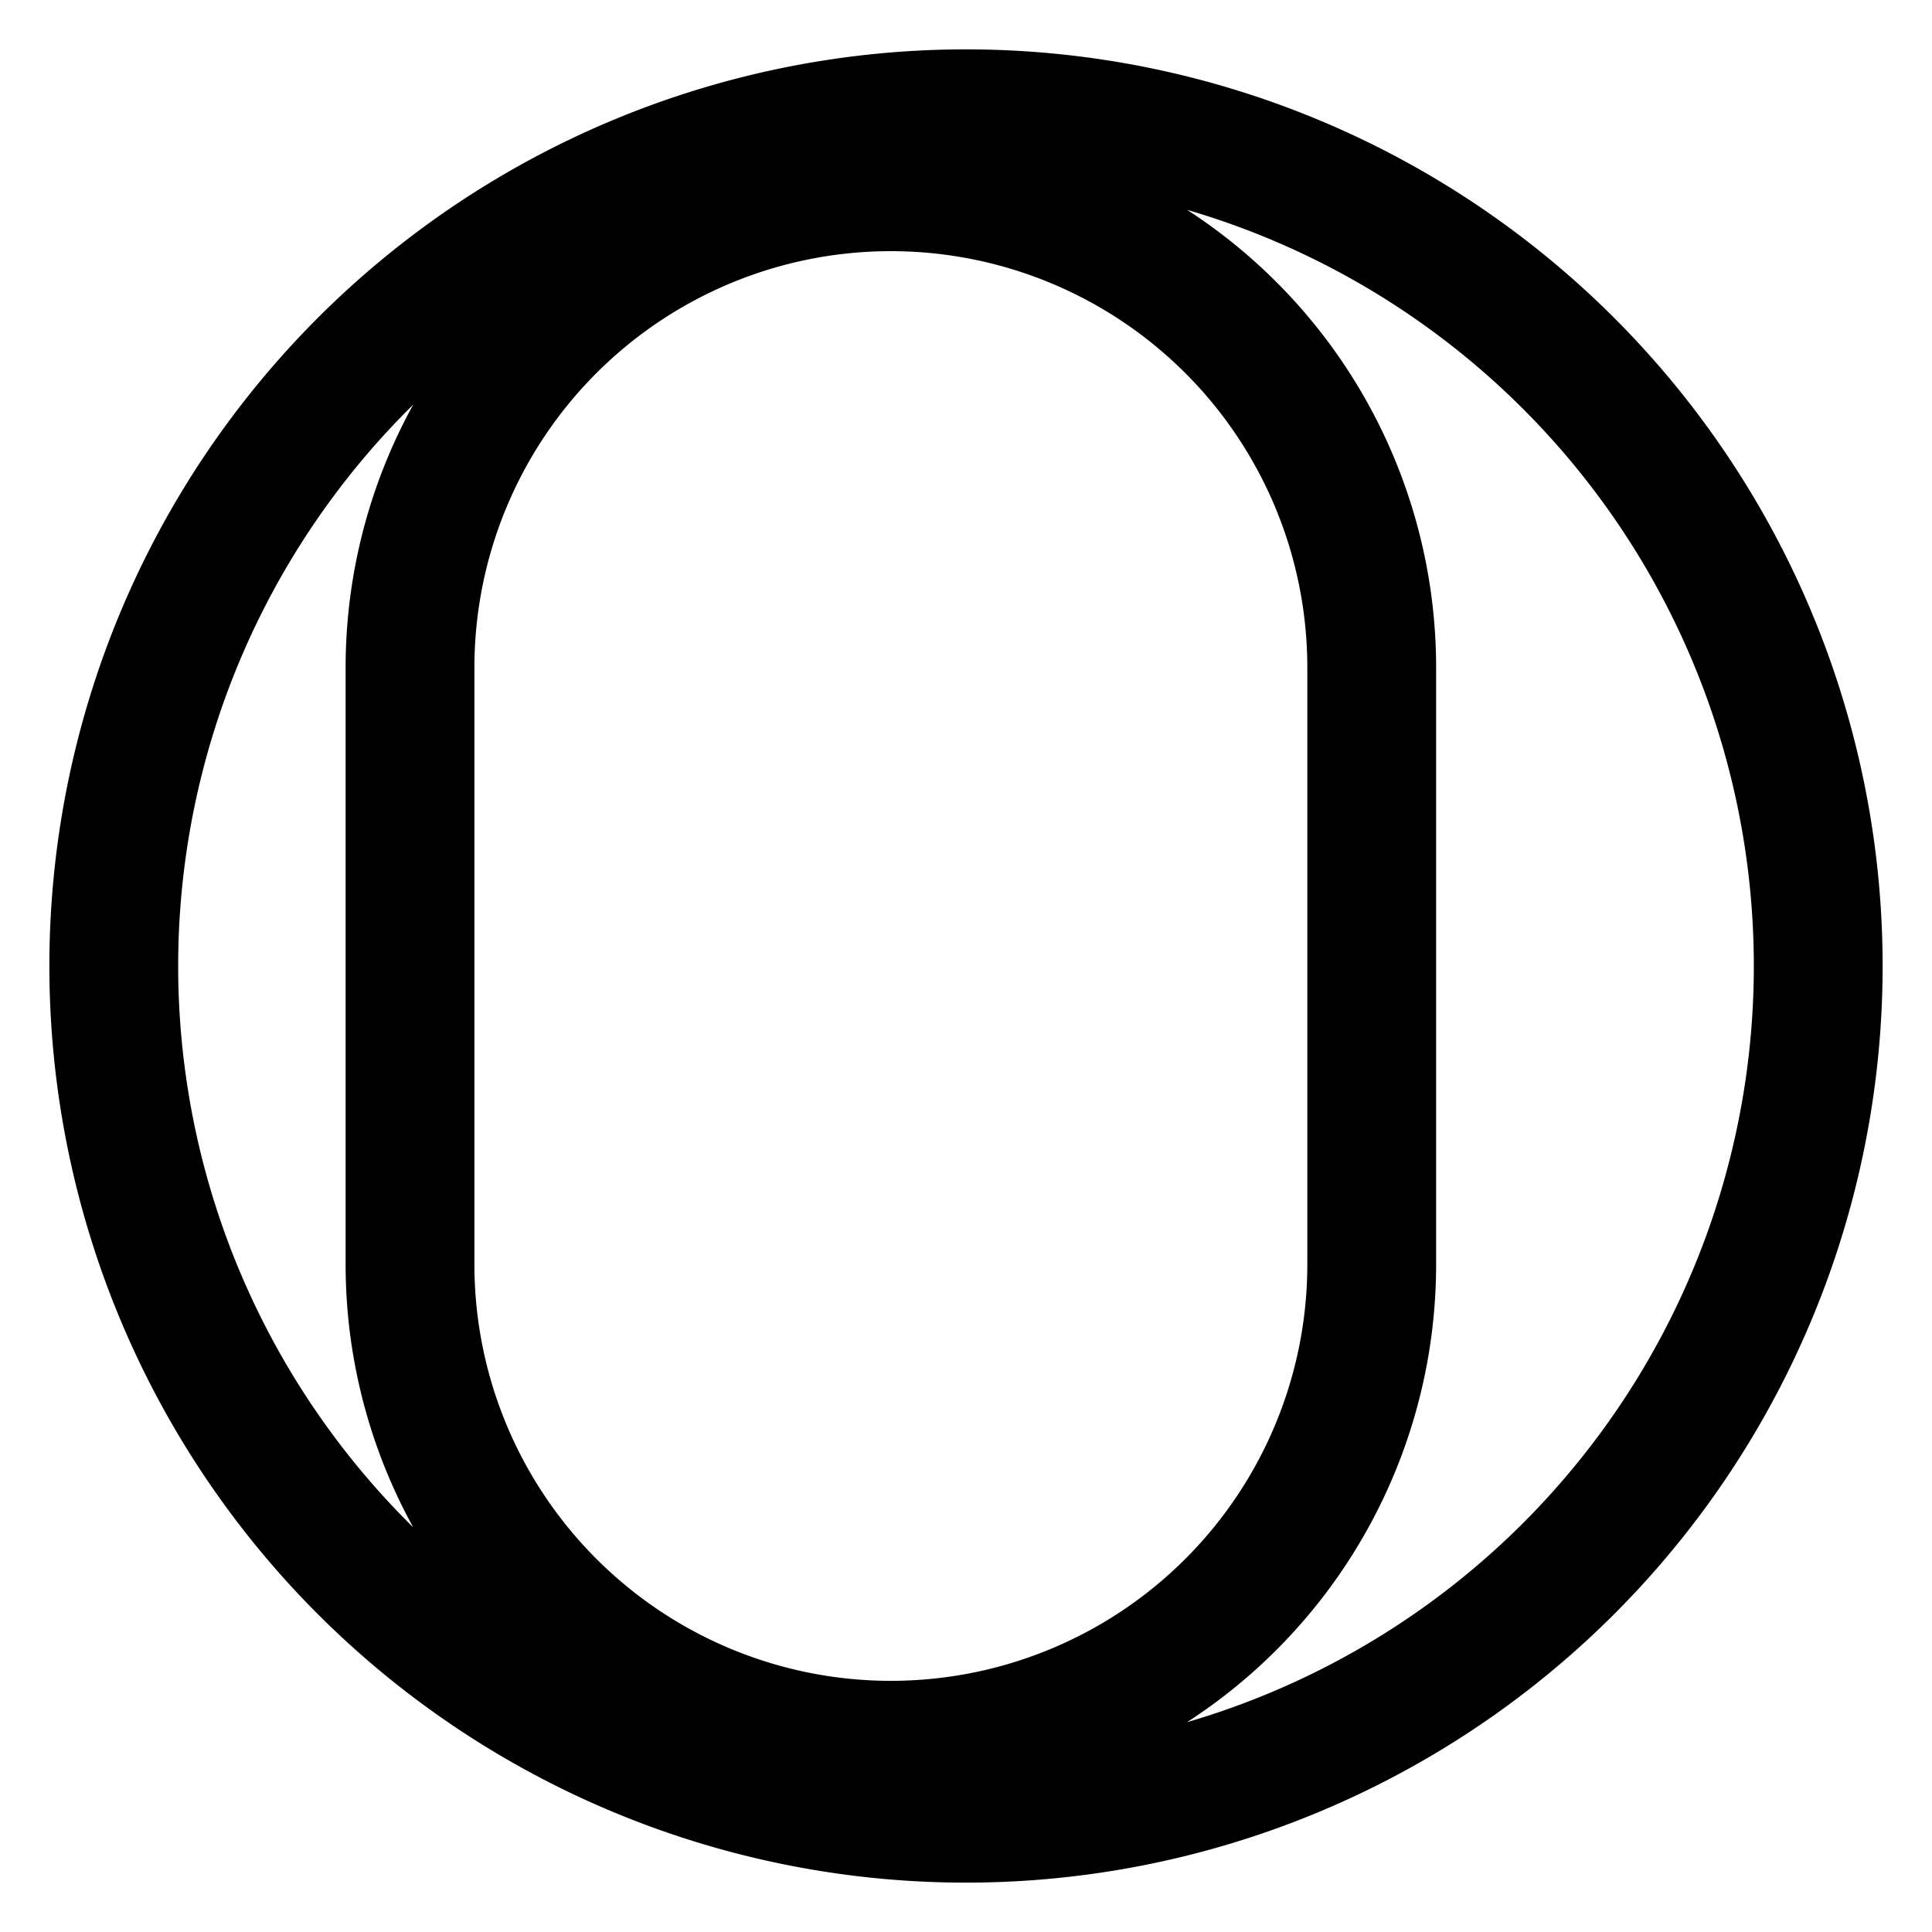
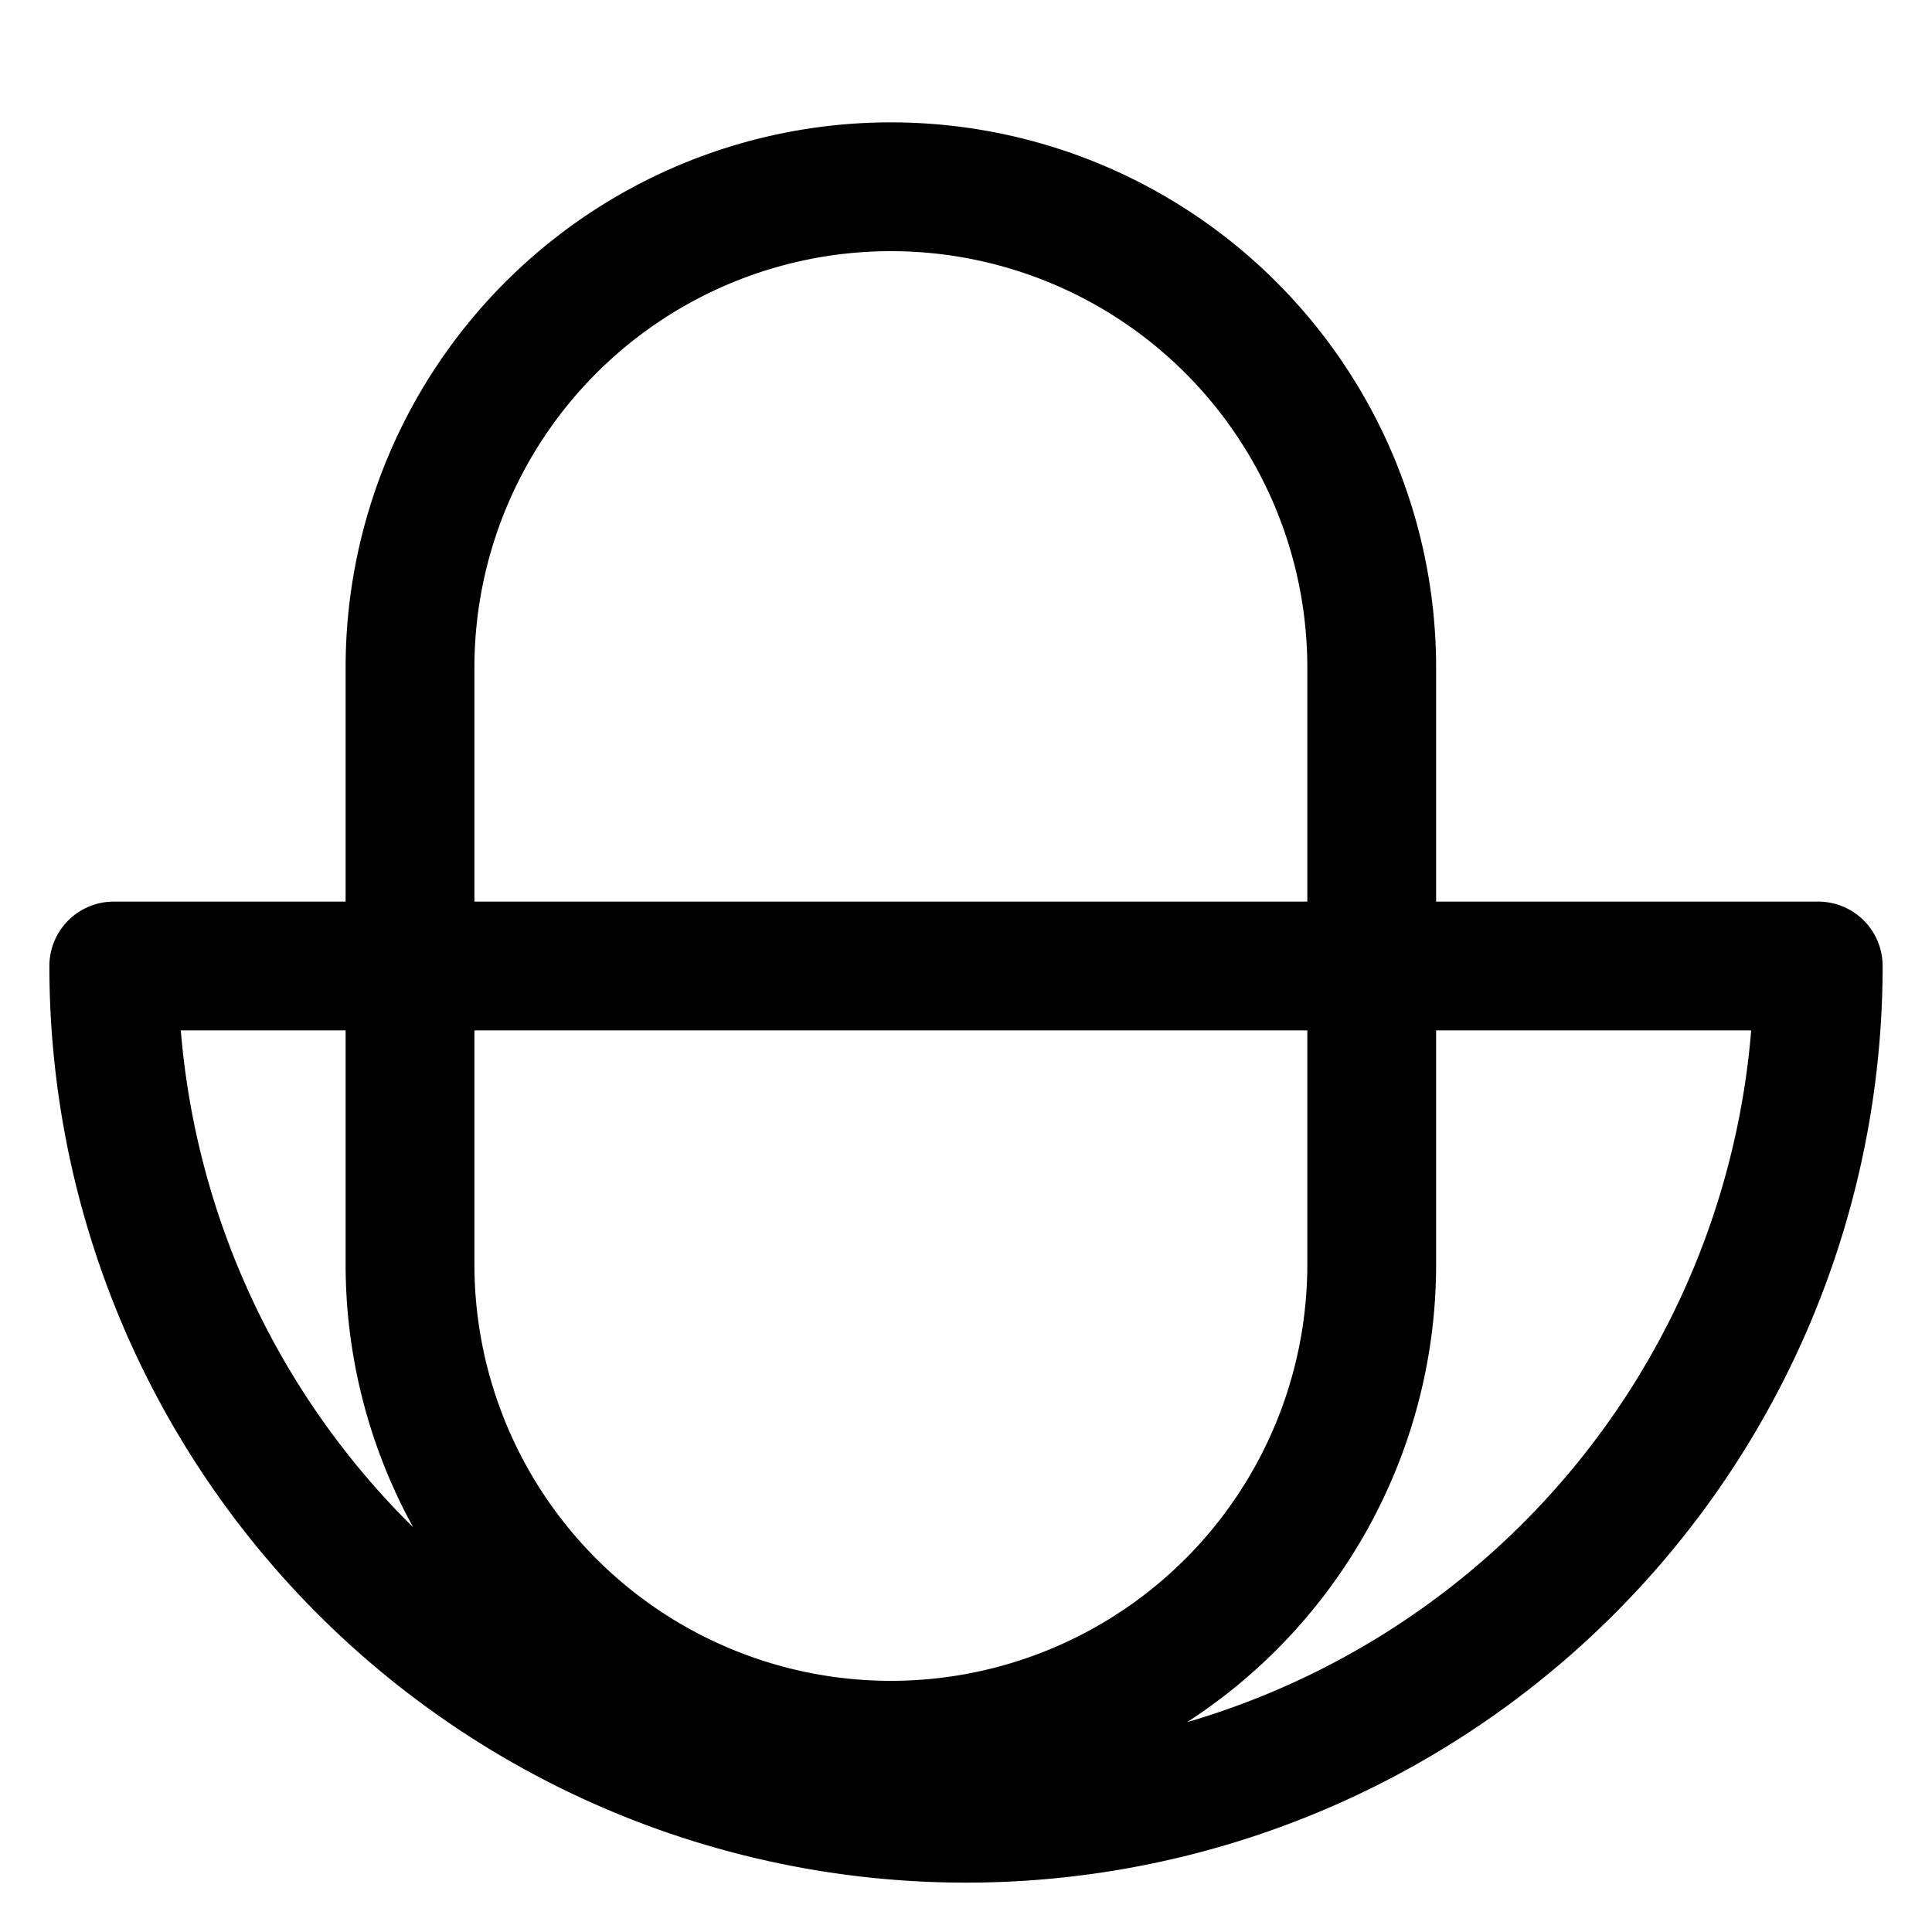
<svg xmlns="http://www.w3.org/2000/svg" viewBox="0 0 18 18">
-   <path fill="none" stroke="#000" stroke-linecap="round" stroke-linejoin="round" stroke-width="1.2" d="M12.78 6.22a4.48 4.48 0 0 0-8.96 0m0 5.56a4.48 4.48 0 0 0 8.96 0m-8.96 0v-5.56m8.96 0v5.56M16.94 9a7.94 7.94 0 1 1-15.88 0a7.94 7.94 0 0 1 15.88 0Z" />
+   <path fill="none" stroke="#000" stroke-linecap="round" stroke-linejoin="round" stroke-width="1.2" d="M12.78 6.22a4.48 4.48 0 0 0-8.96 0m0 5.56a4.48 4.48 0 0 0 8.96 0m-8.96 0v-5.56m8.96 0v5.56M16.94 9a7.94 7.94 0 1 1-15.88 0Z" />
</svg>